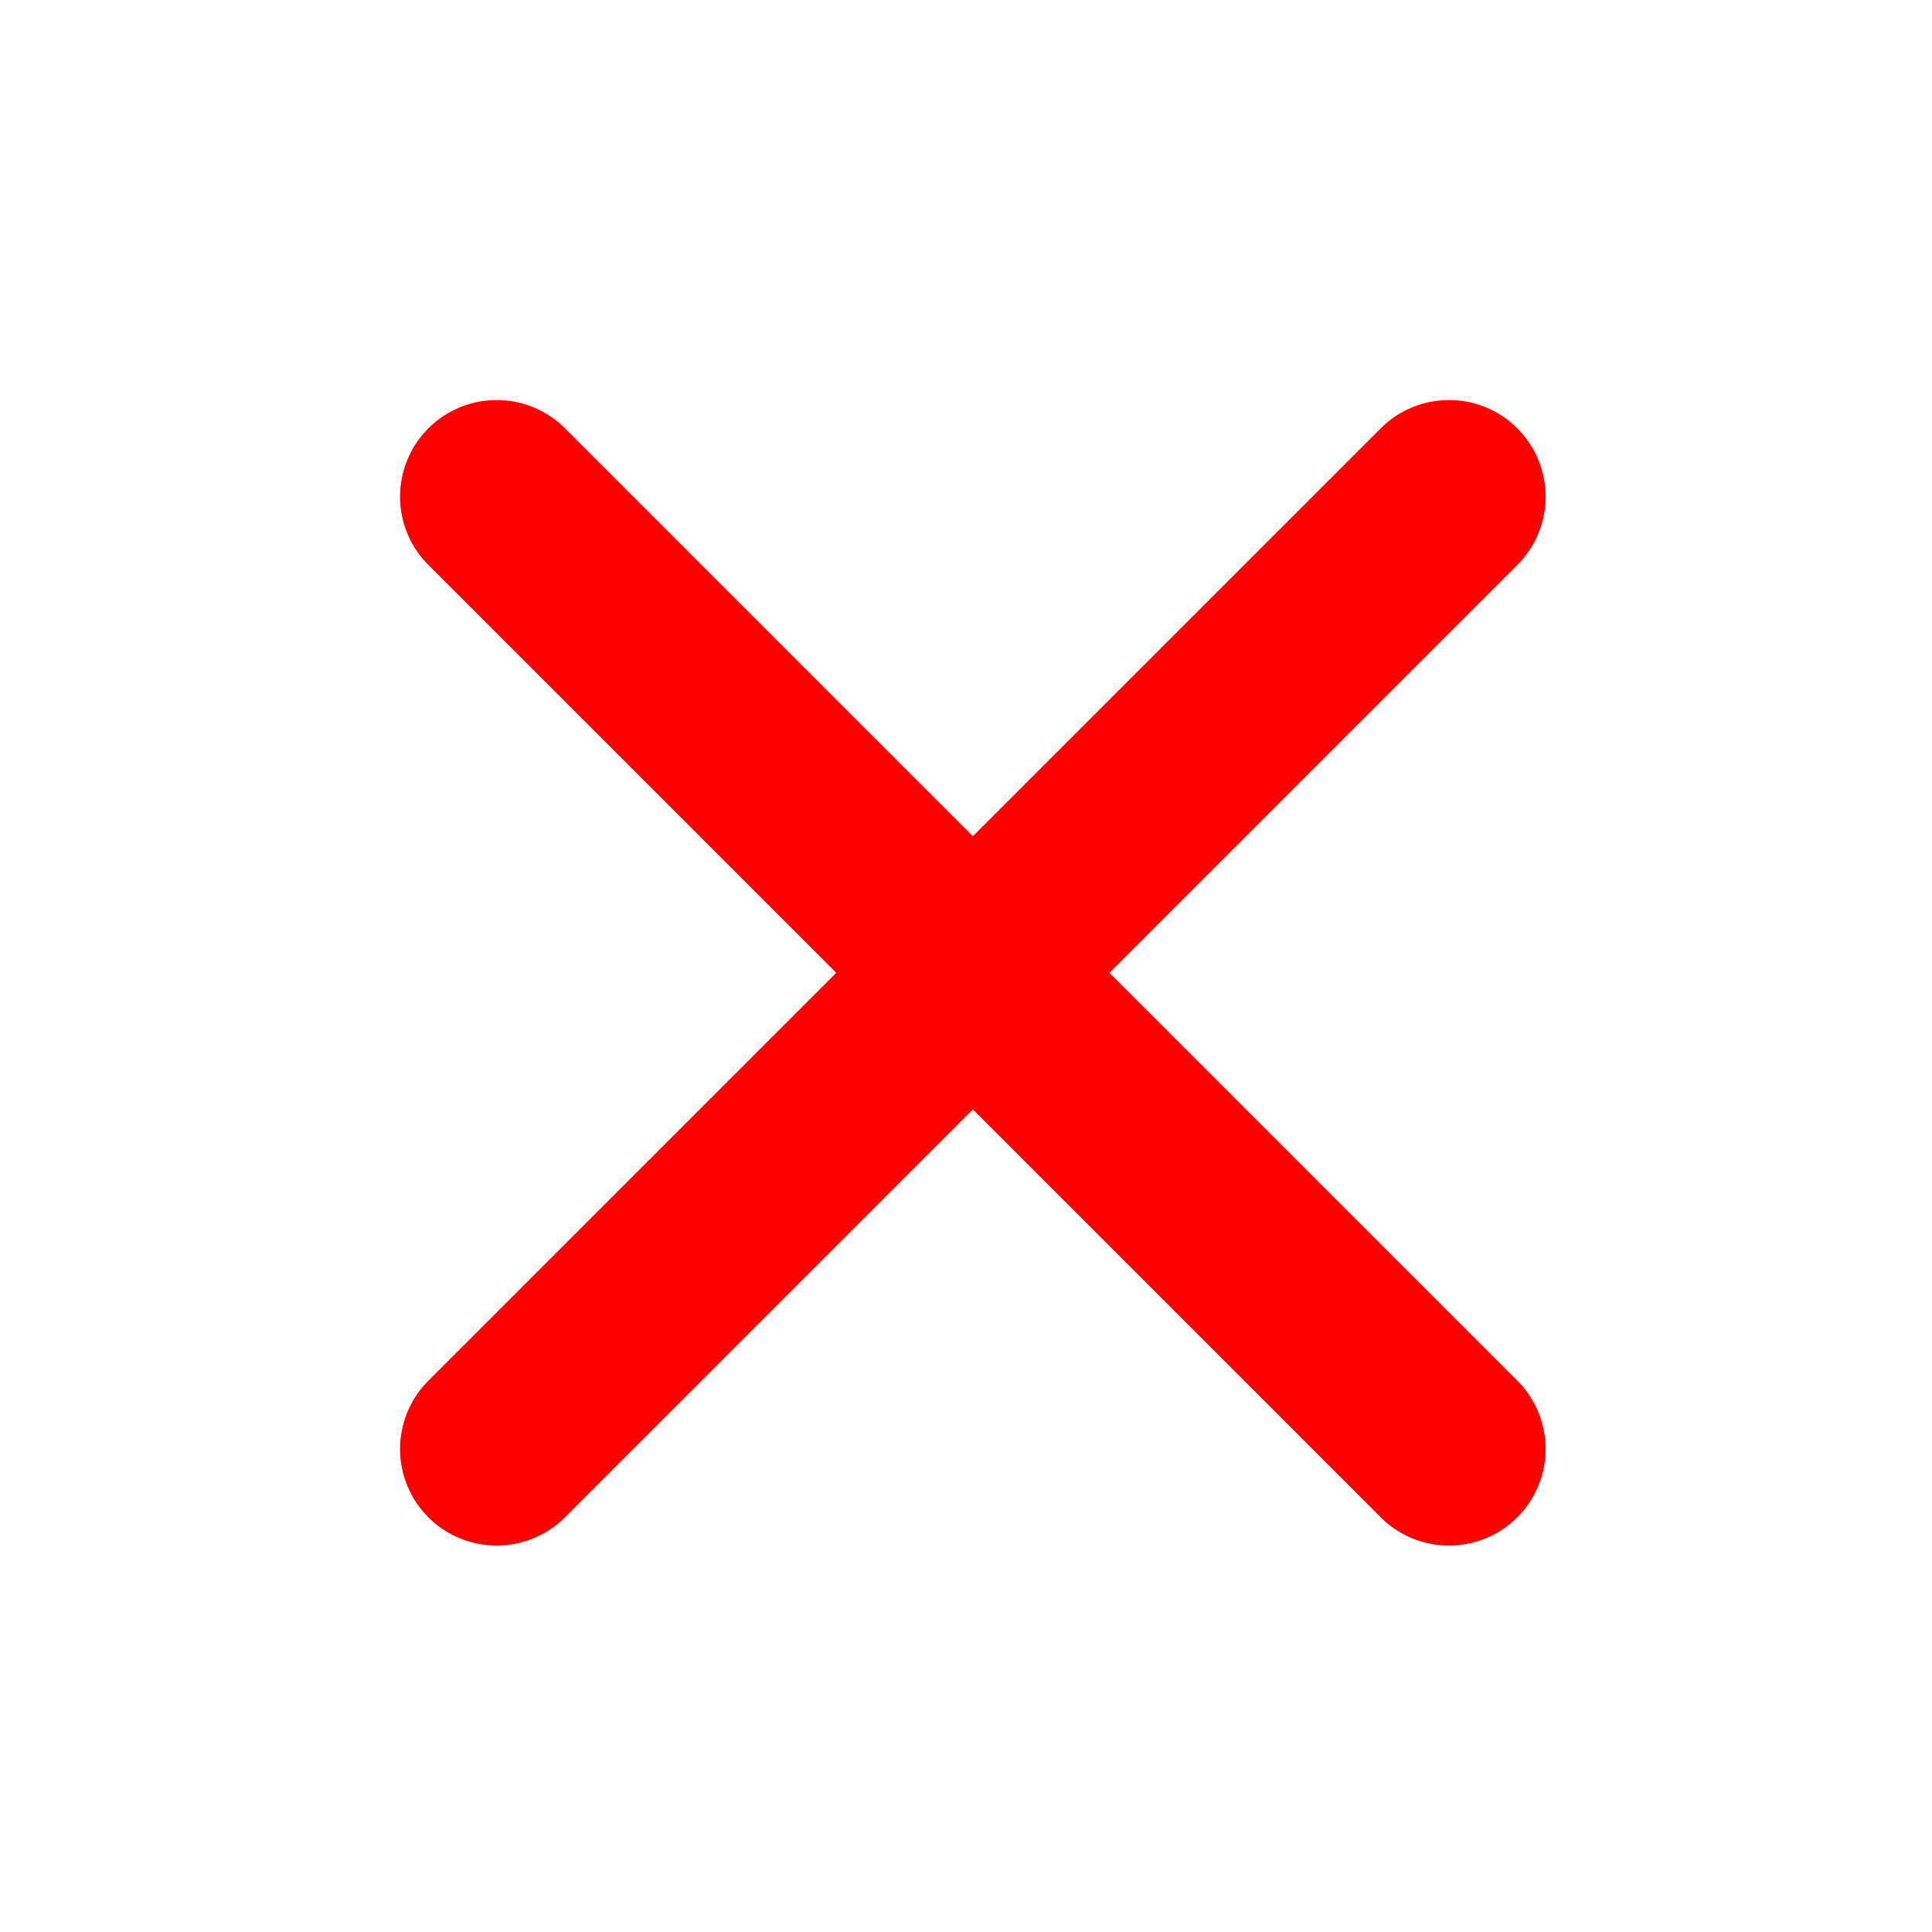
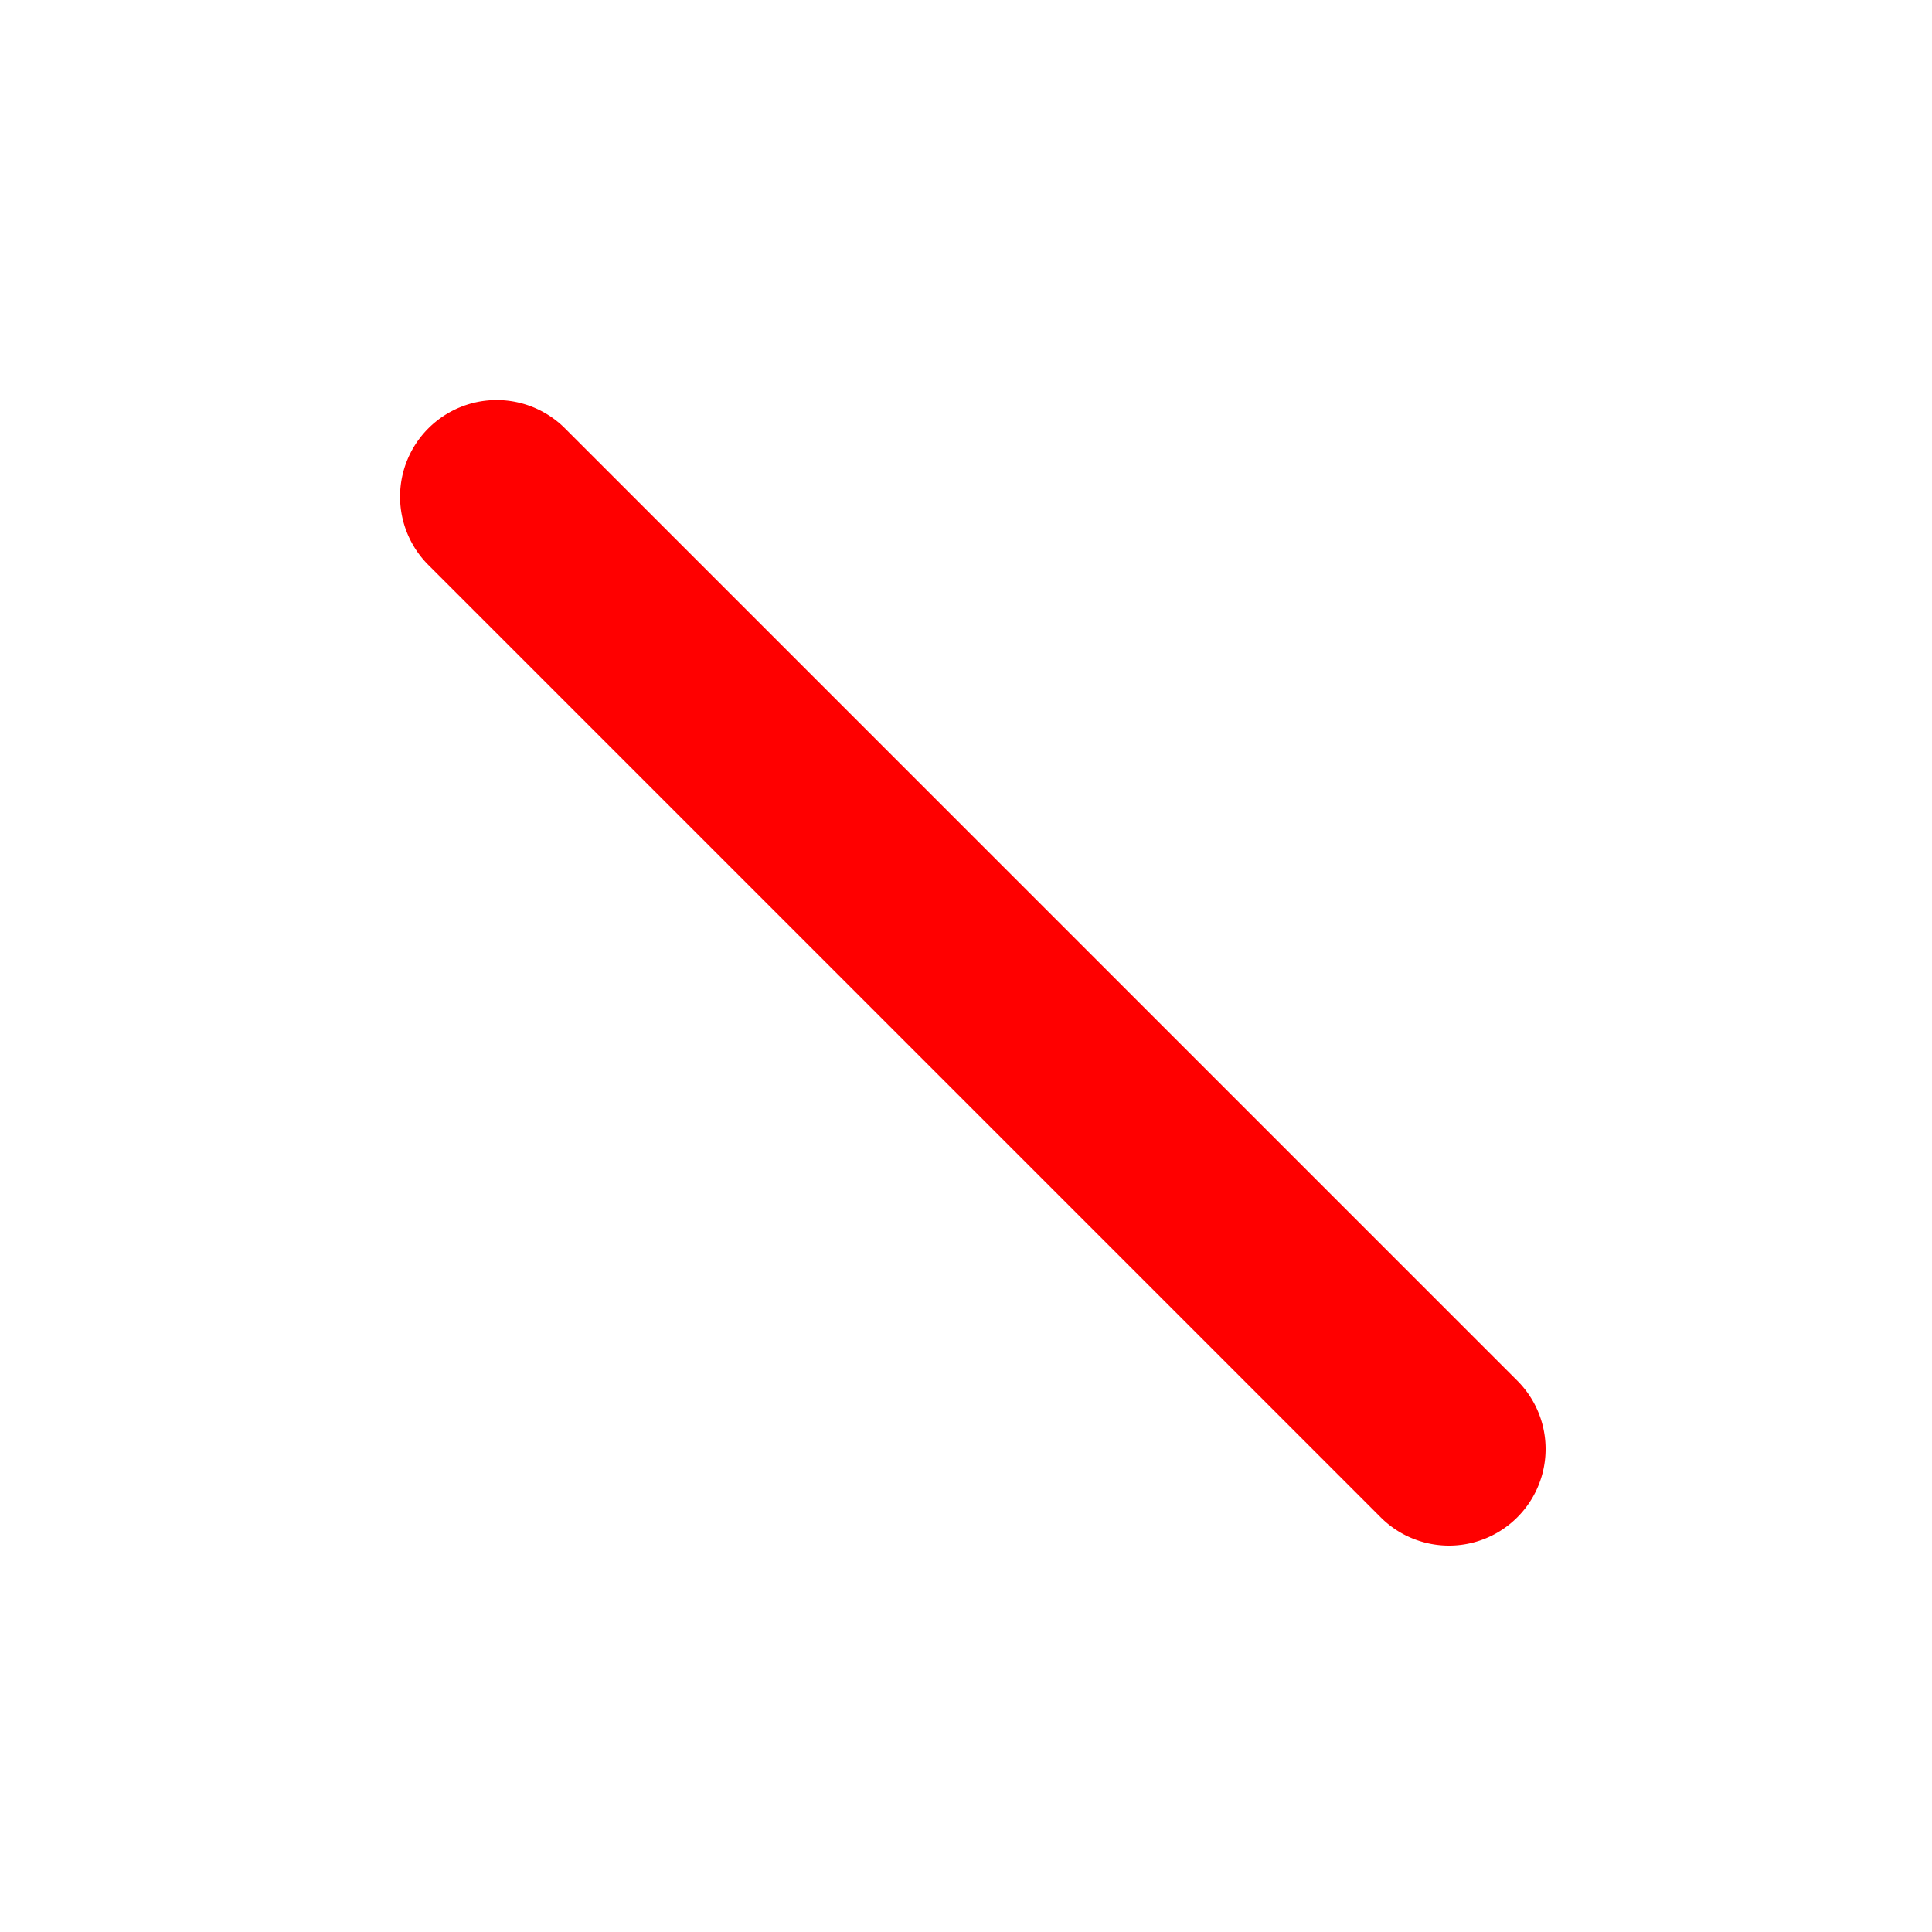
<svg xmlns="http://www.w3.org/2000/svg" width="20" height="20" viewBox="0 0 20 20">
  <g id="icon_x_01" transform="translate(-341 -371)">
-     <circle id="타원_1" data-name="타원 1" cx="10" cy="10" r="10" transform="translate(341 371)" fill="none" />
    <g id="그룹_278" data-name="그룹 278" transform="translate(339.757 -107.499) rotate(45)">
-       <path id="선_193" data-name="선 193" d="M13.942,1H0A1,1,0,0,1-1,0,1,1,0,0,1,0-1H13.942a1,1,0,0,1,1,1A1,1,0,0,1,13.942,1Z" transform="translate(346.5 337.471)" fill="red" />
-       <path id="선_194" data-name="선 194" d="M13.942,1H0A1,1,0,0,1-1,0,1,1,0,0,1,0-1H13.942a1,1,0,0,1,1,1A1,1,0,0,1,13.942,1Z" transform="translate(353.471 330.5) rotate(90)" fill="red" />
+       <path id="선_193" data-name="선 193" d="M13.942,1H0A1,1,0,0,1-1,0,1,1,0,0,1,0-1H13.942A1,1,0,0,1,13.942,1Z" transform="translate(346.5 337.471)" fill="red" />
    </g>
  </g>
</svg>